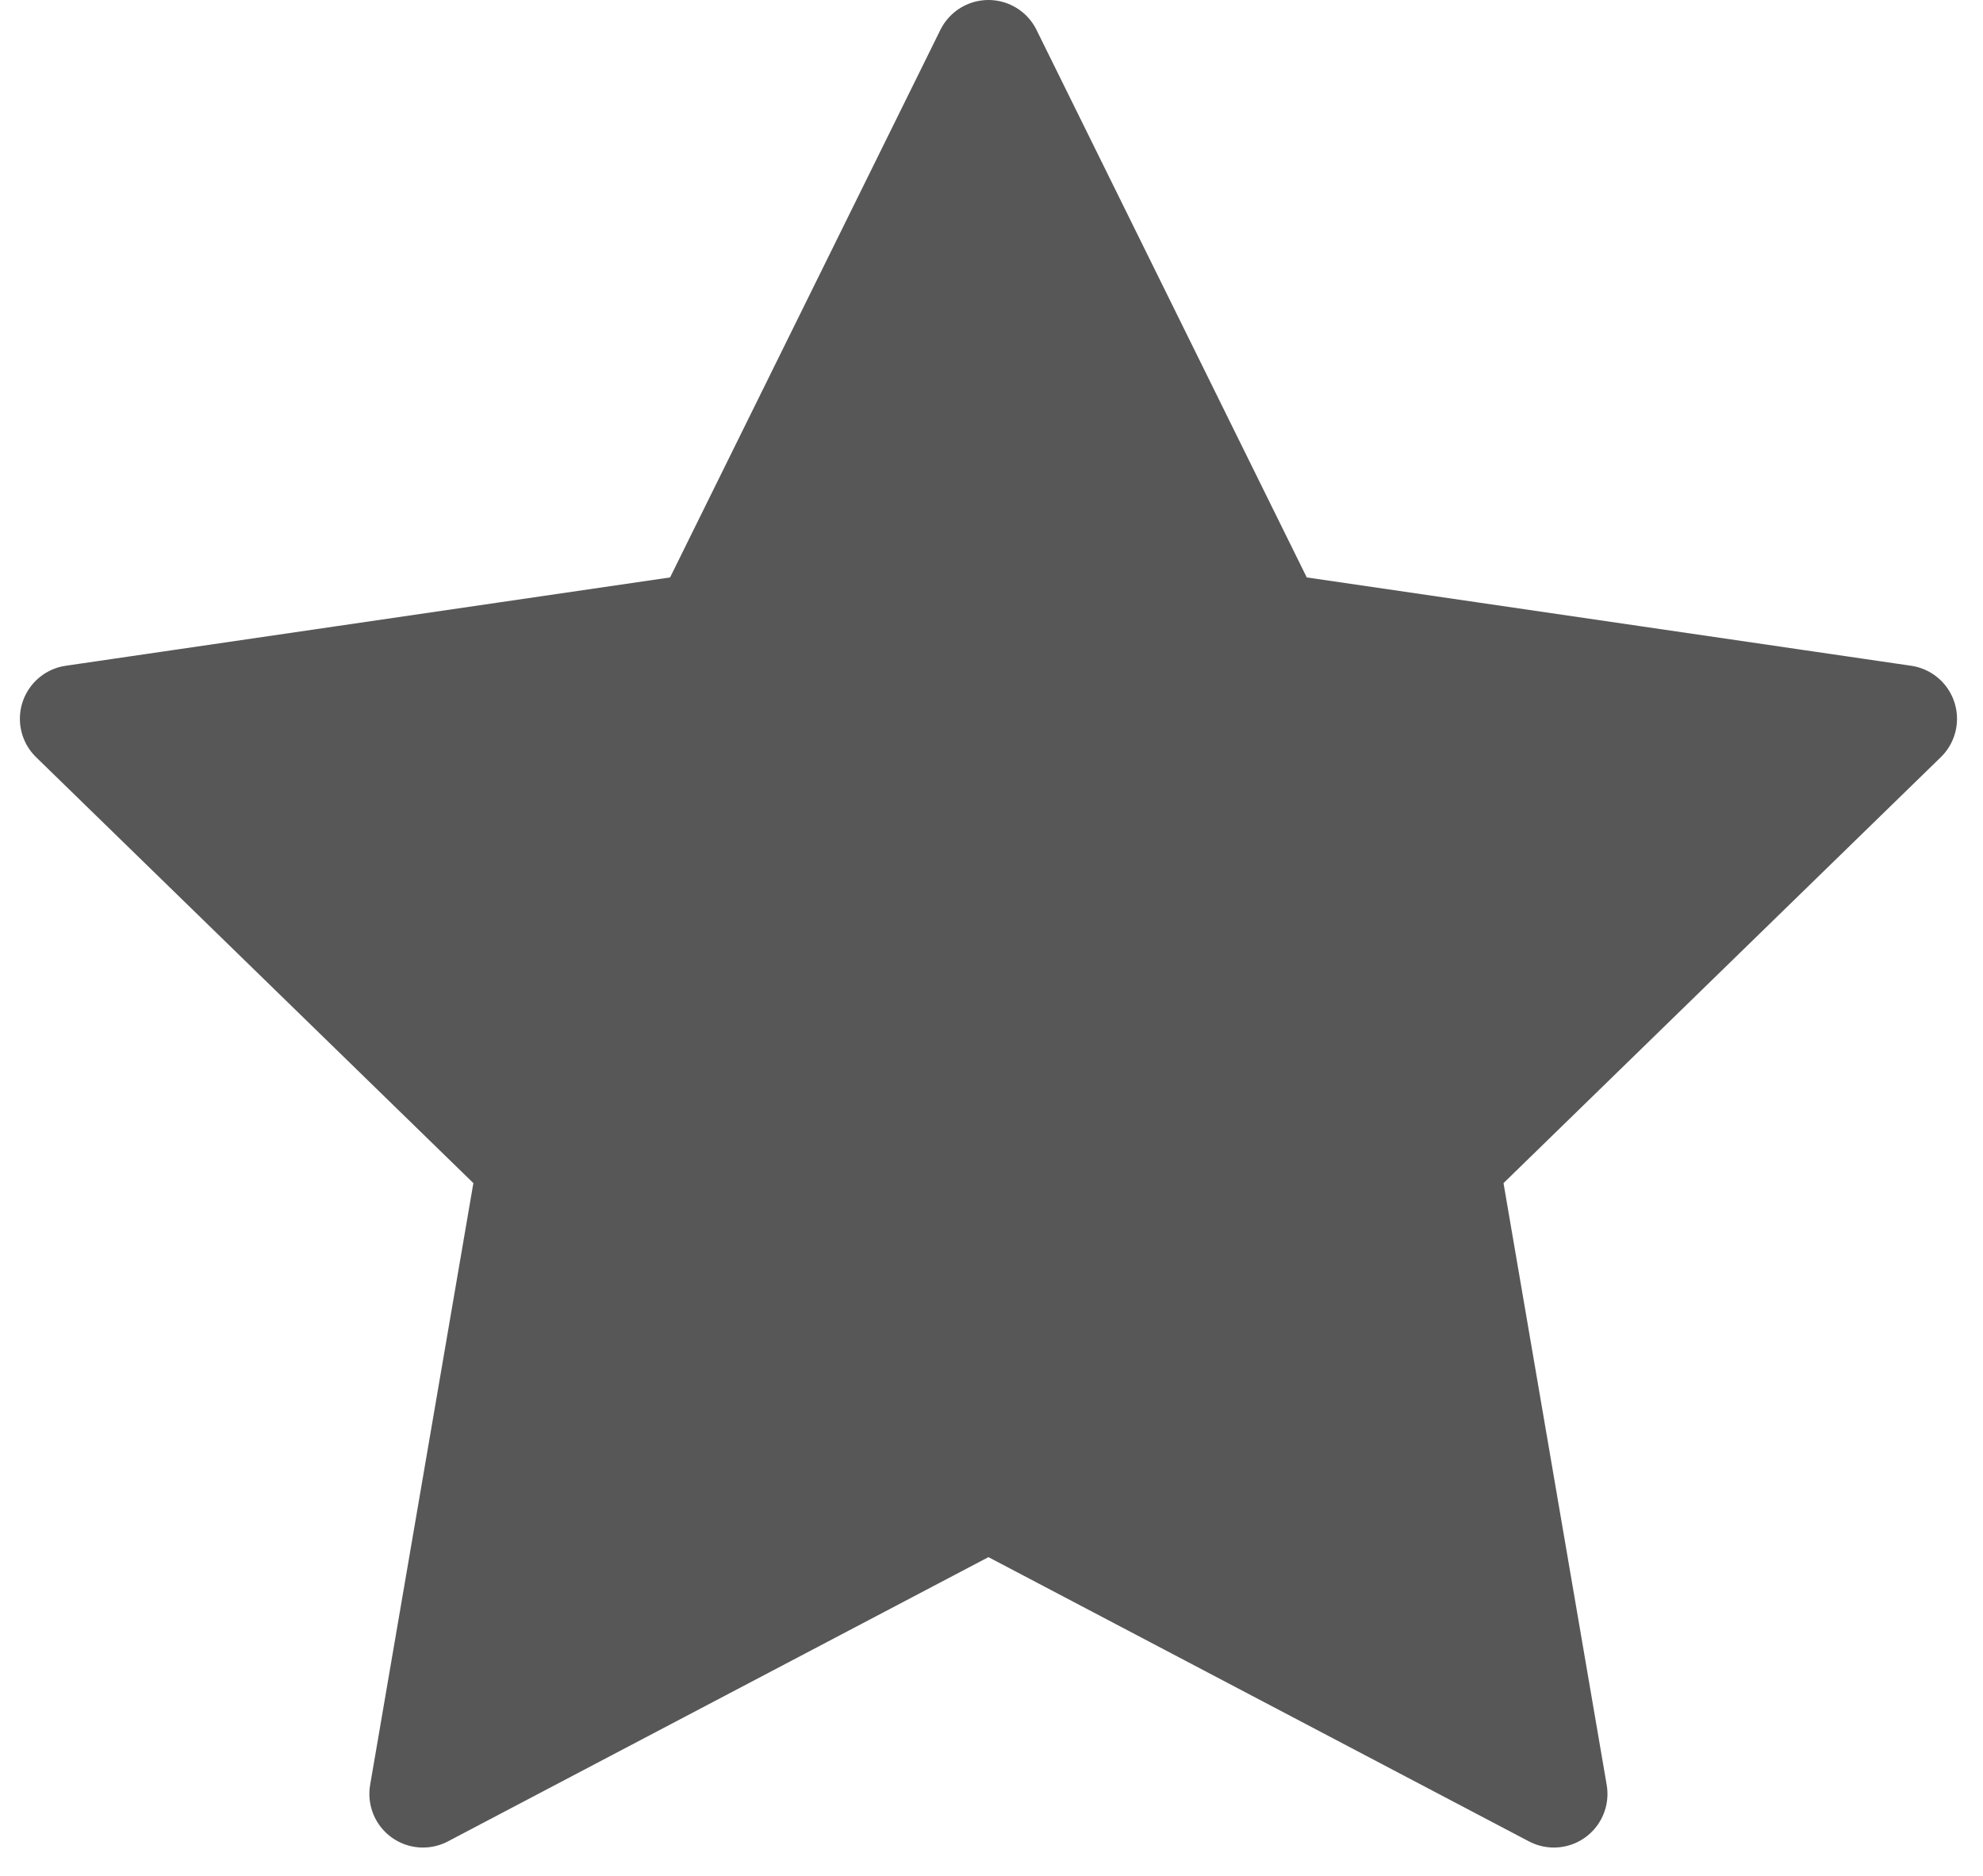
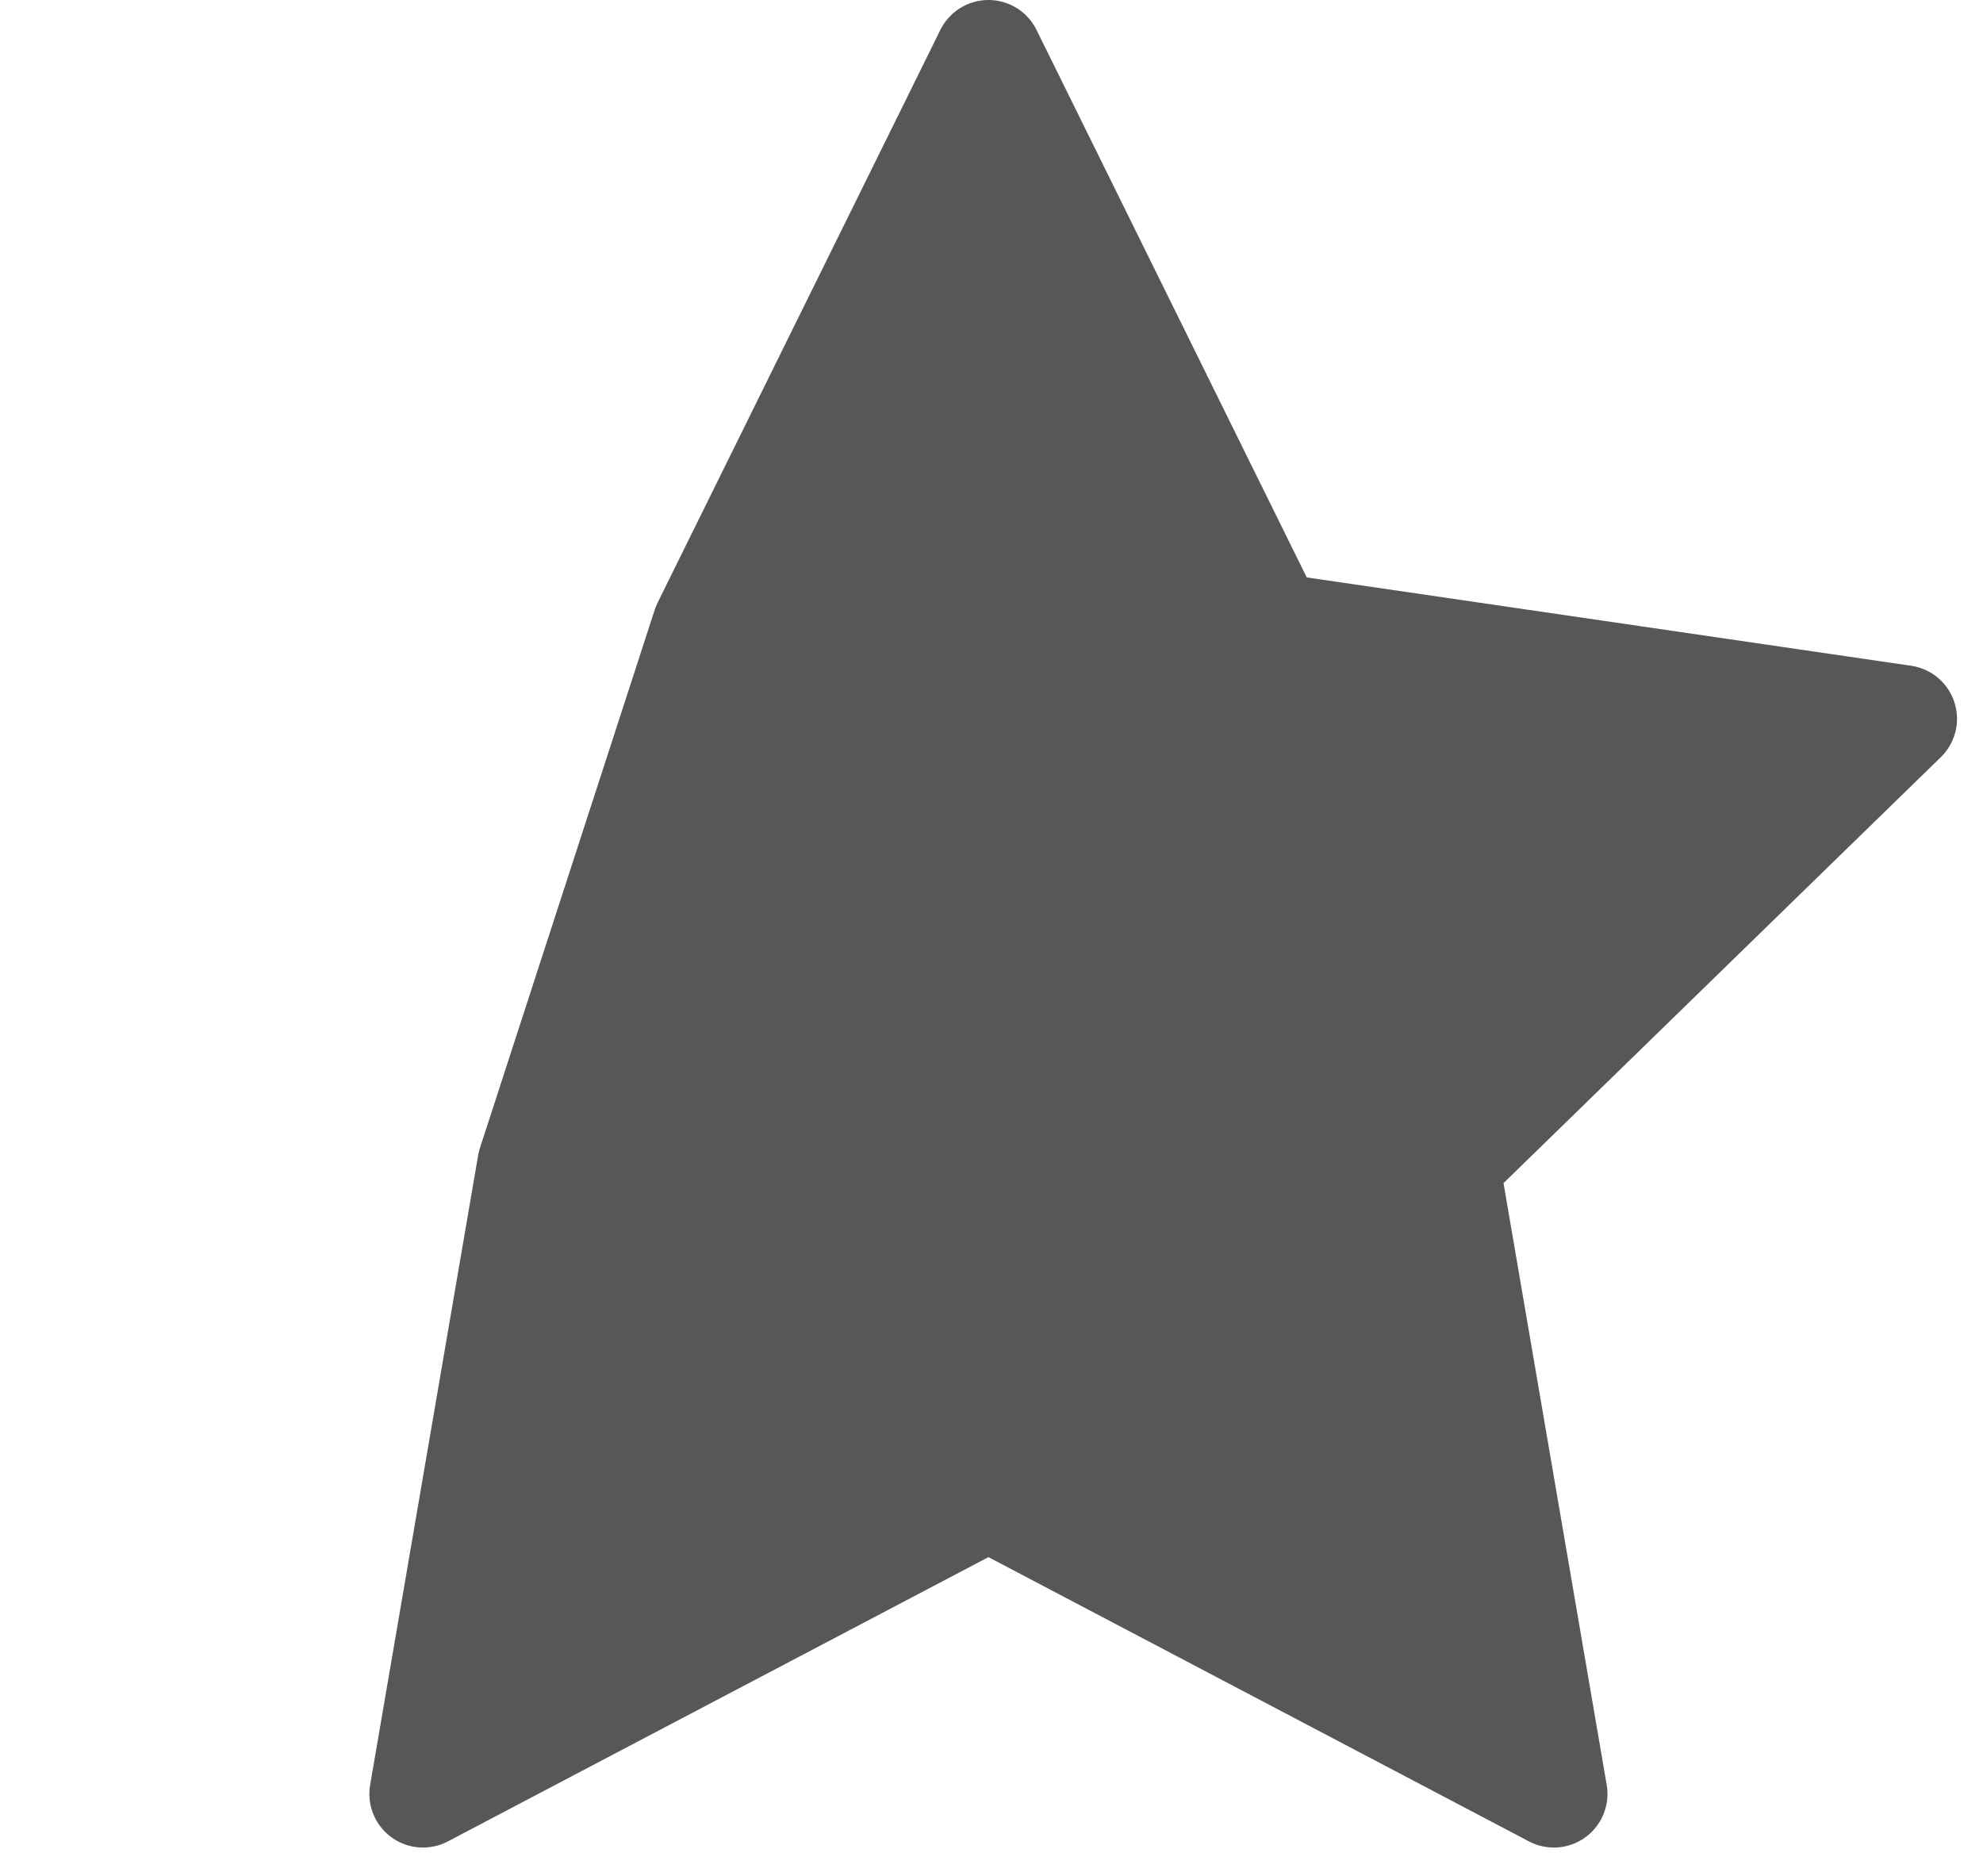
<svg xmlns="http://www.w3.org/2000/svg" width="37" height="35" viewBox="0 0 37 35" fill="none">
-   <path d="M18.443 1L23.718 11.687L35.515 13.411L26.979 21.725L28.993 33.471L18.443 27.923L7.892 33.471L9.907 21.725L1.371 13.411L13.167 11.687L18.443 1Z" fill="#575757" stroke="#575757" stroke-width="2" stroke-linecap="round" stroke-linejoin="round" />
+   <path d="M18.443 1L23.718 11.687L35.515 13.411L26.979 21.725L28.993 33.471L18.443 27.923L7.892 33.471L9.907 21.725L13.167 11.687L18.443 1Z" fill="#575757" stroke="#575757" stroke-width="2" stroke-linecap="round" stroke-linejoin="round" />
</svg>